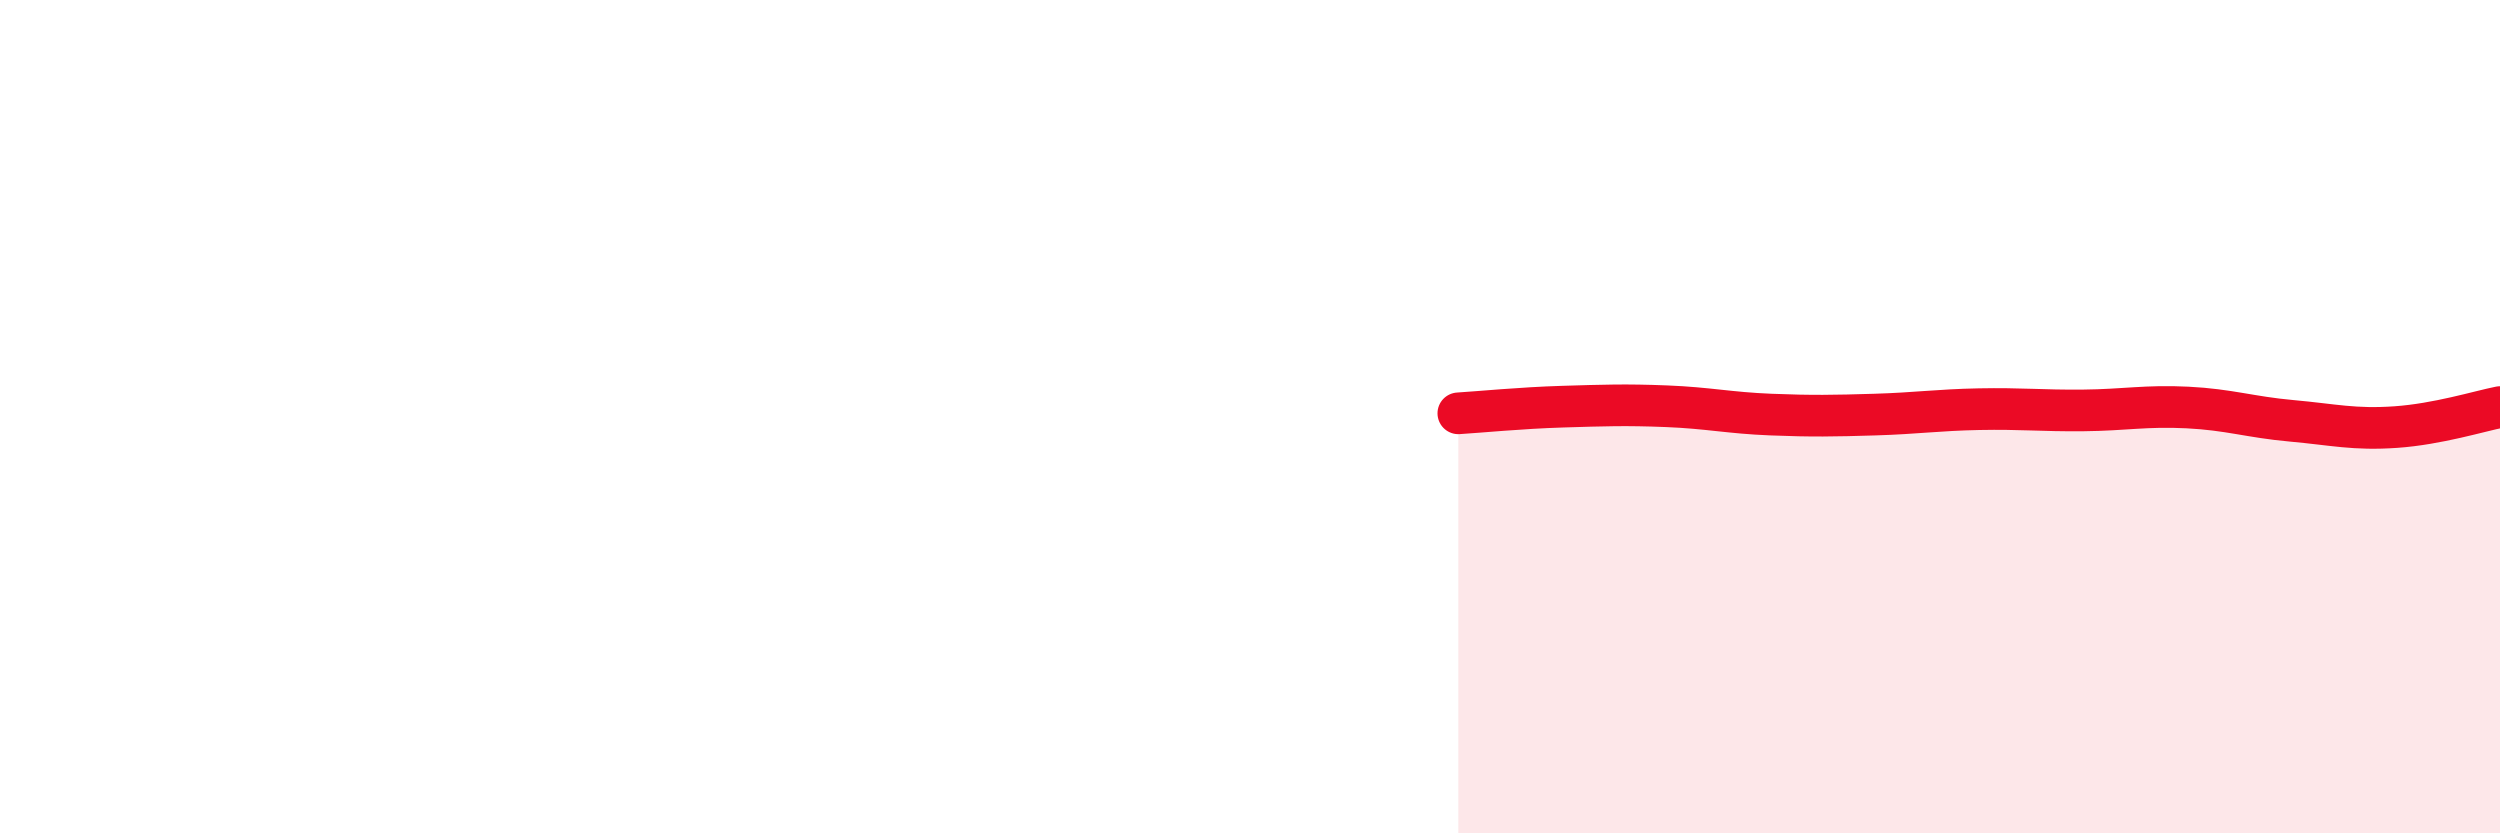
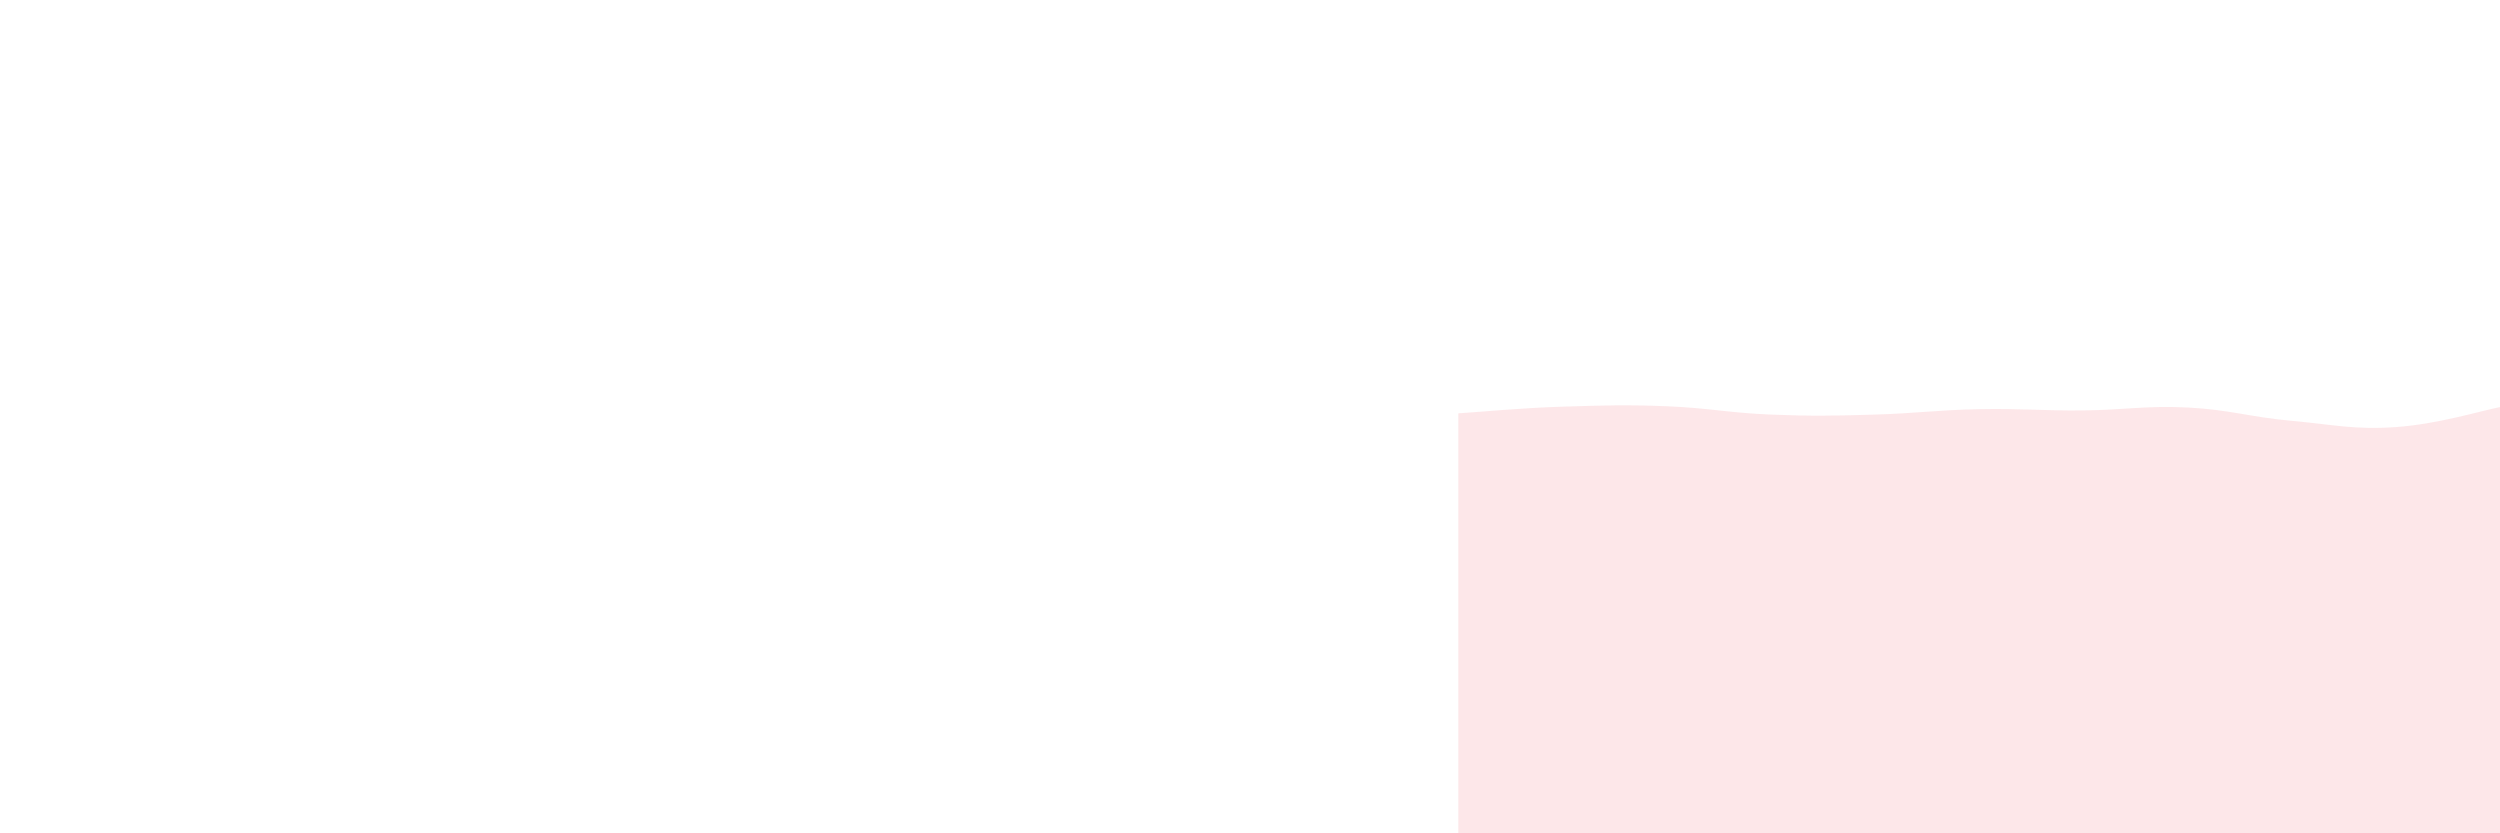
<svg xmlns="http://www.w3.org/2000/svg" width="60" height="20" viewBox="0 0 60 20">
  <path d="M 35,9.92 C 35.5,9.89 36.5,9.79 37.5,9.76 C 38.5,9.73 39,9.71 40,9.75 C 41,9.79 41.5,9.91 42.5,9.95 C 43.5,9.99 44,9.98 45,9.95 C 46,9.92 46.5,9.84 47.5,9.82 C 48.5,9.8 49,9.86 50,9.85 C 51,9.84 51.5,9.73 52.5,9.78 C 53.5,9.83 54,10.01 55,10.1 C 56,10.19 56.5,10.32 57.5,10.25 C 58.5,10.18 59.5,9.87 60,9.77L60 20L35 20Z" fill="#EB0A25" opacity="0.1" stroke-linecap="round" stroke-linejoin="round" />
-   <path d="M 35,9.92 C 35.5,9.89 36.5,9.79 37.5,9.76 C 38.5,9.73 39,9.71 40,9.75 C 41,9.79 41.5,9.91 42.5,9.95 C 43.5,9.99 44,9.98 45,9.95 C 46,9.92 46.5,9.84 47.5,9.82 C 48.5,9.8 49,9.86 50,9.85 C 51,9.84 51.5,9.73 52.5,9.78 C 53.5,9.83 54,10.01 55,10.1 C 56,10.19 56.5,10.32 57.5,10.25 C 58.5,10.18 59.5,9.87 60,9.77" stroke="#EB0A25" stroke-width="1" fill="none" stroke-linecap="round" stroke-linejoin="round" />
</svg>